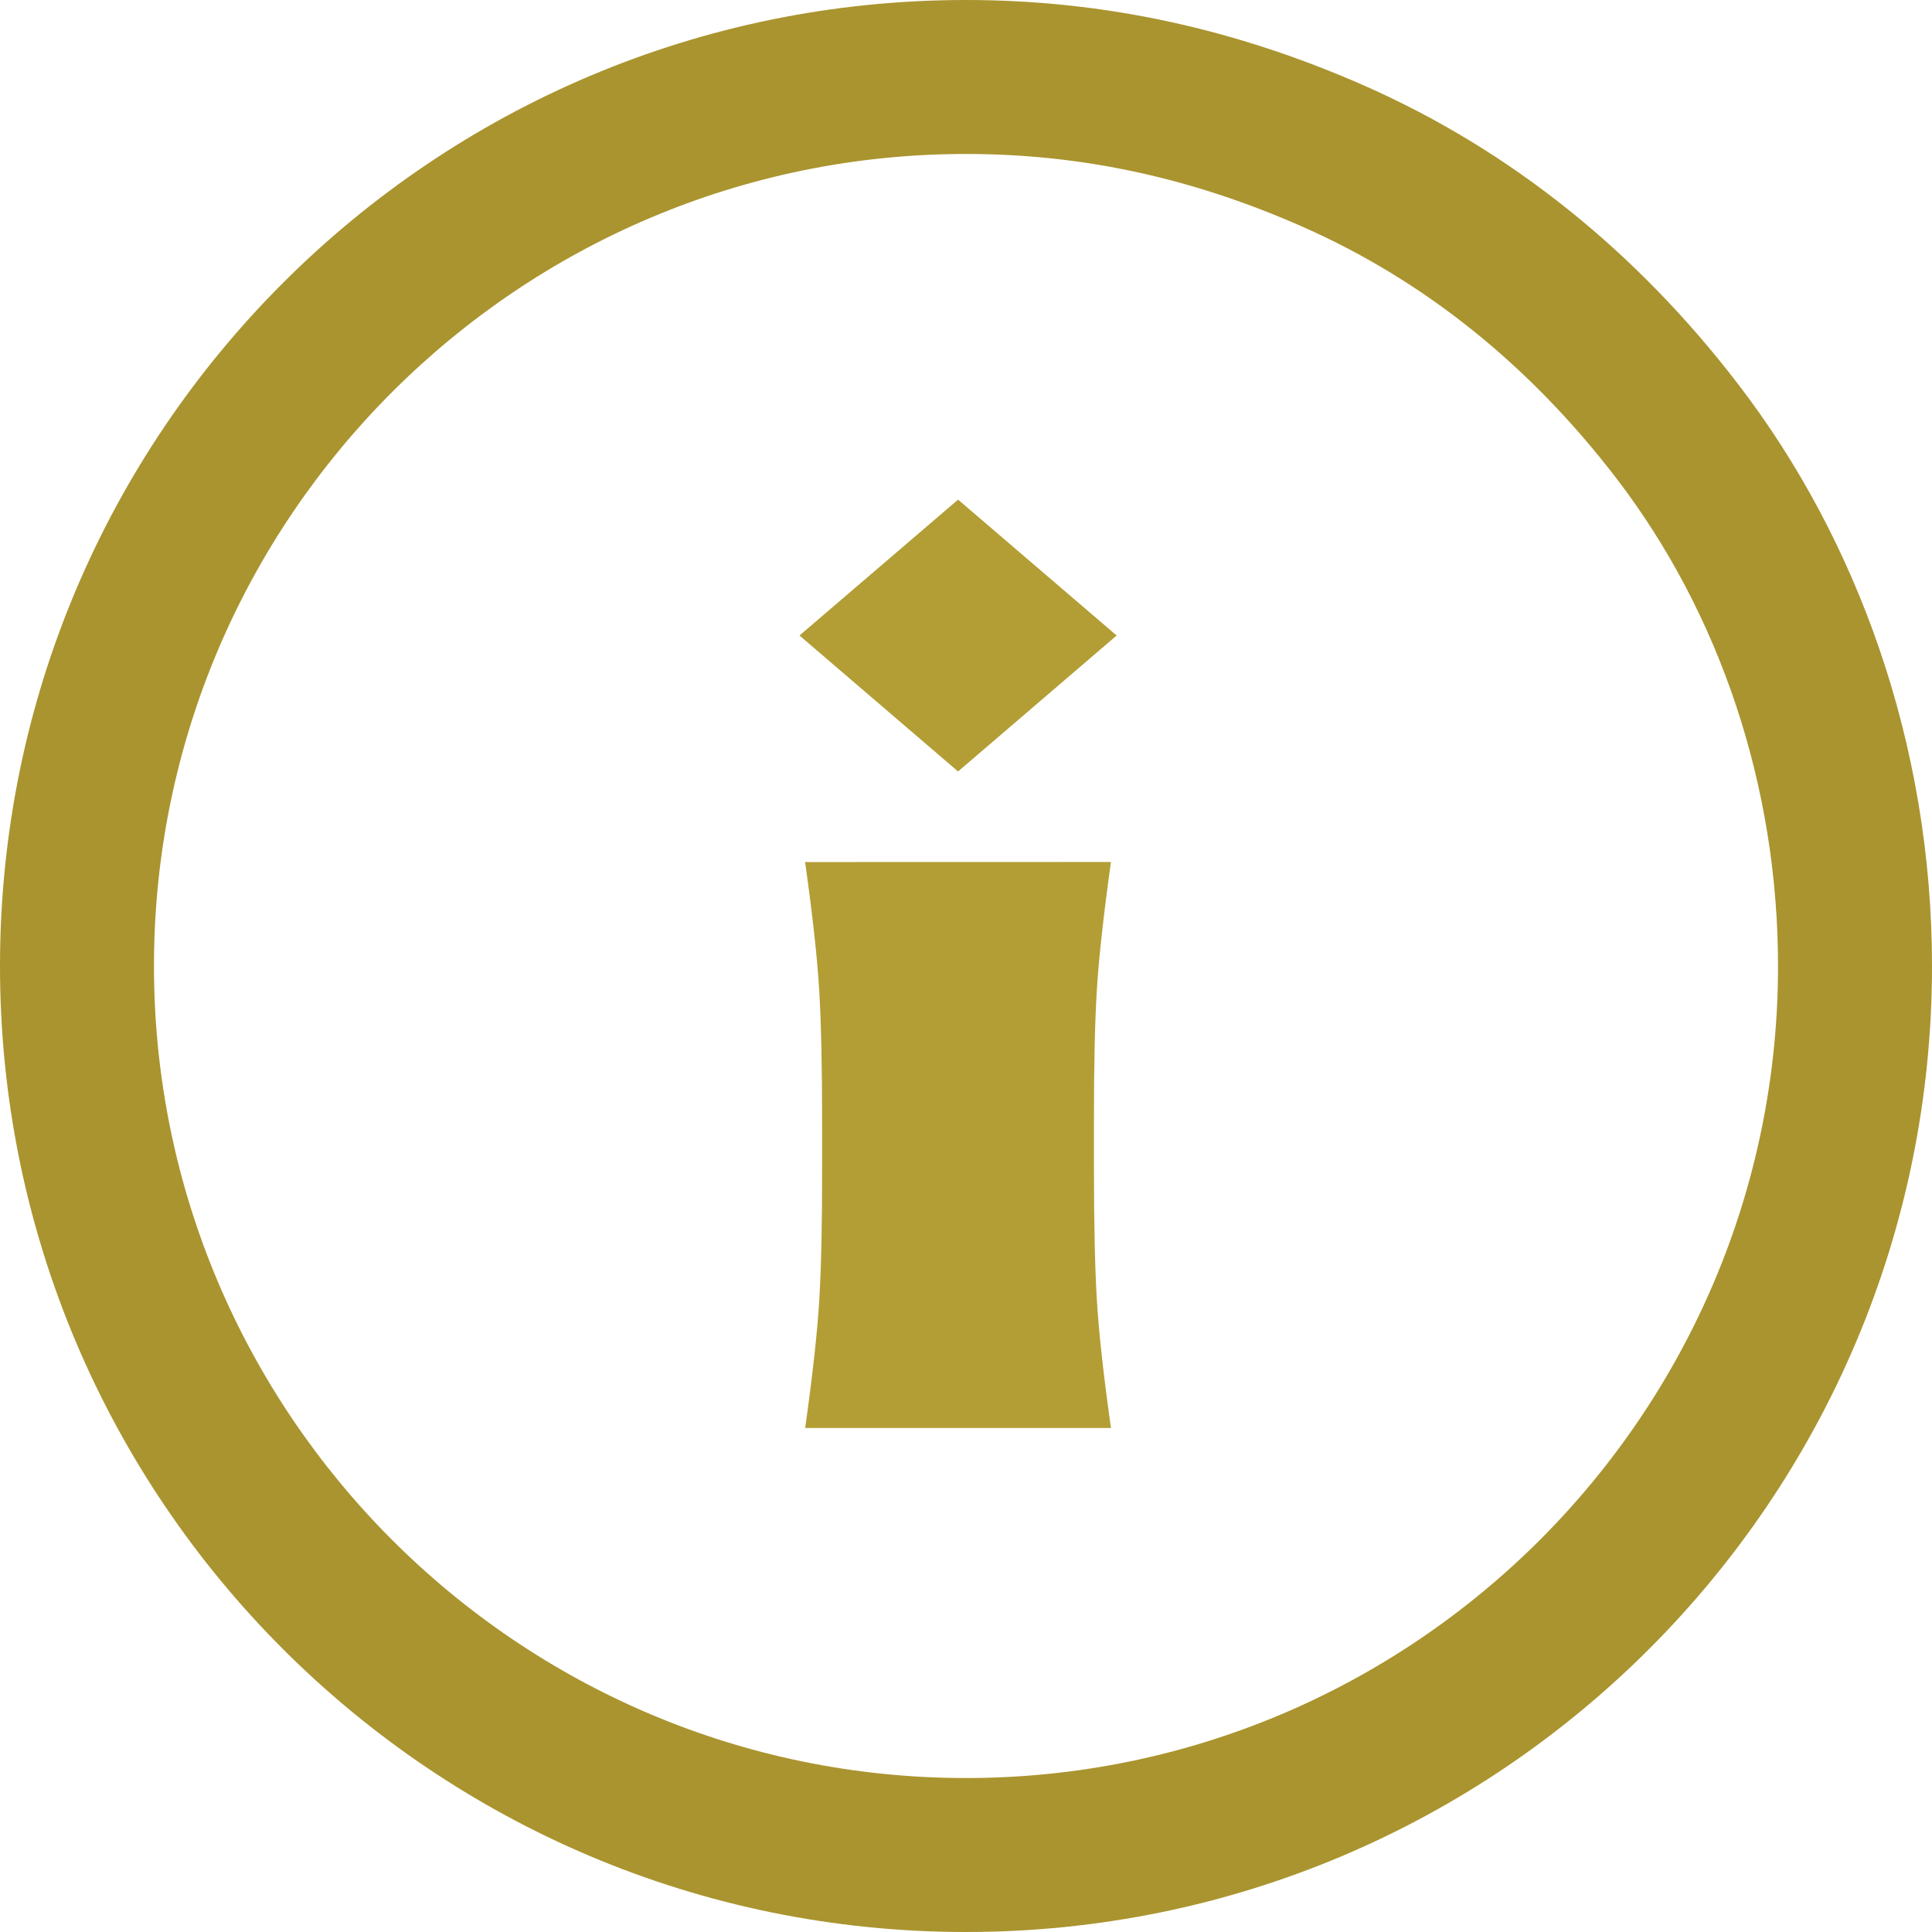
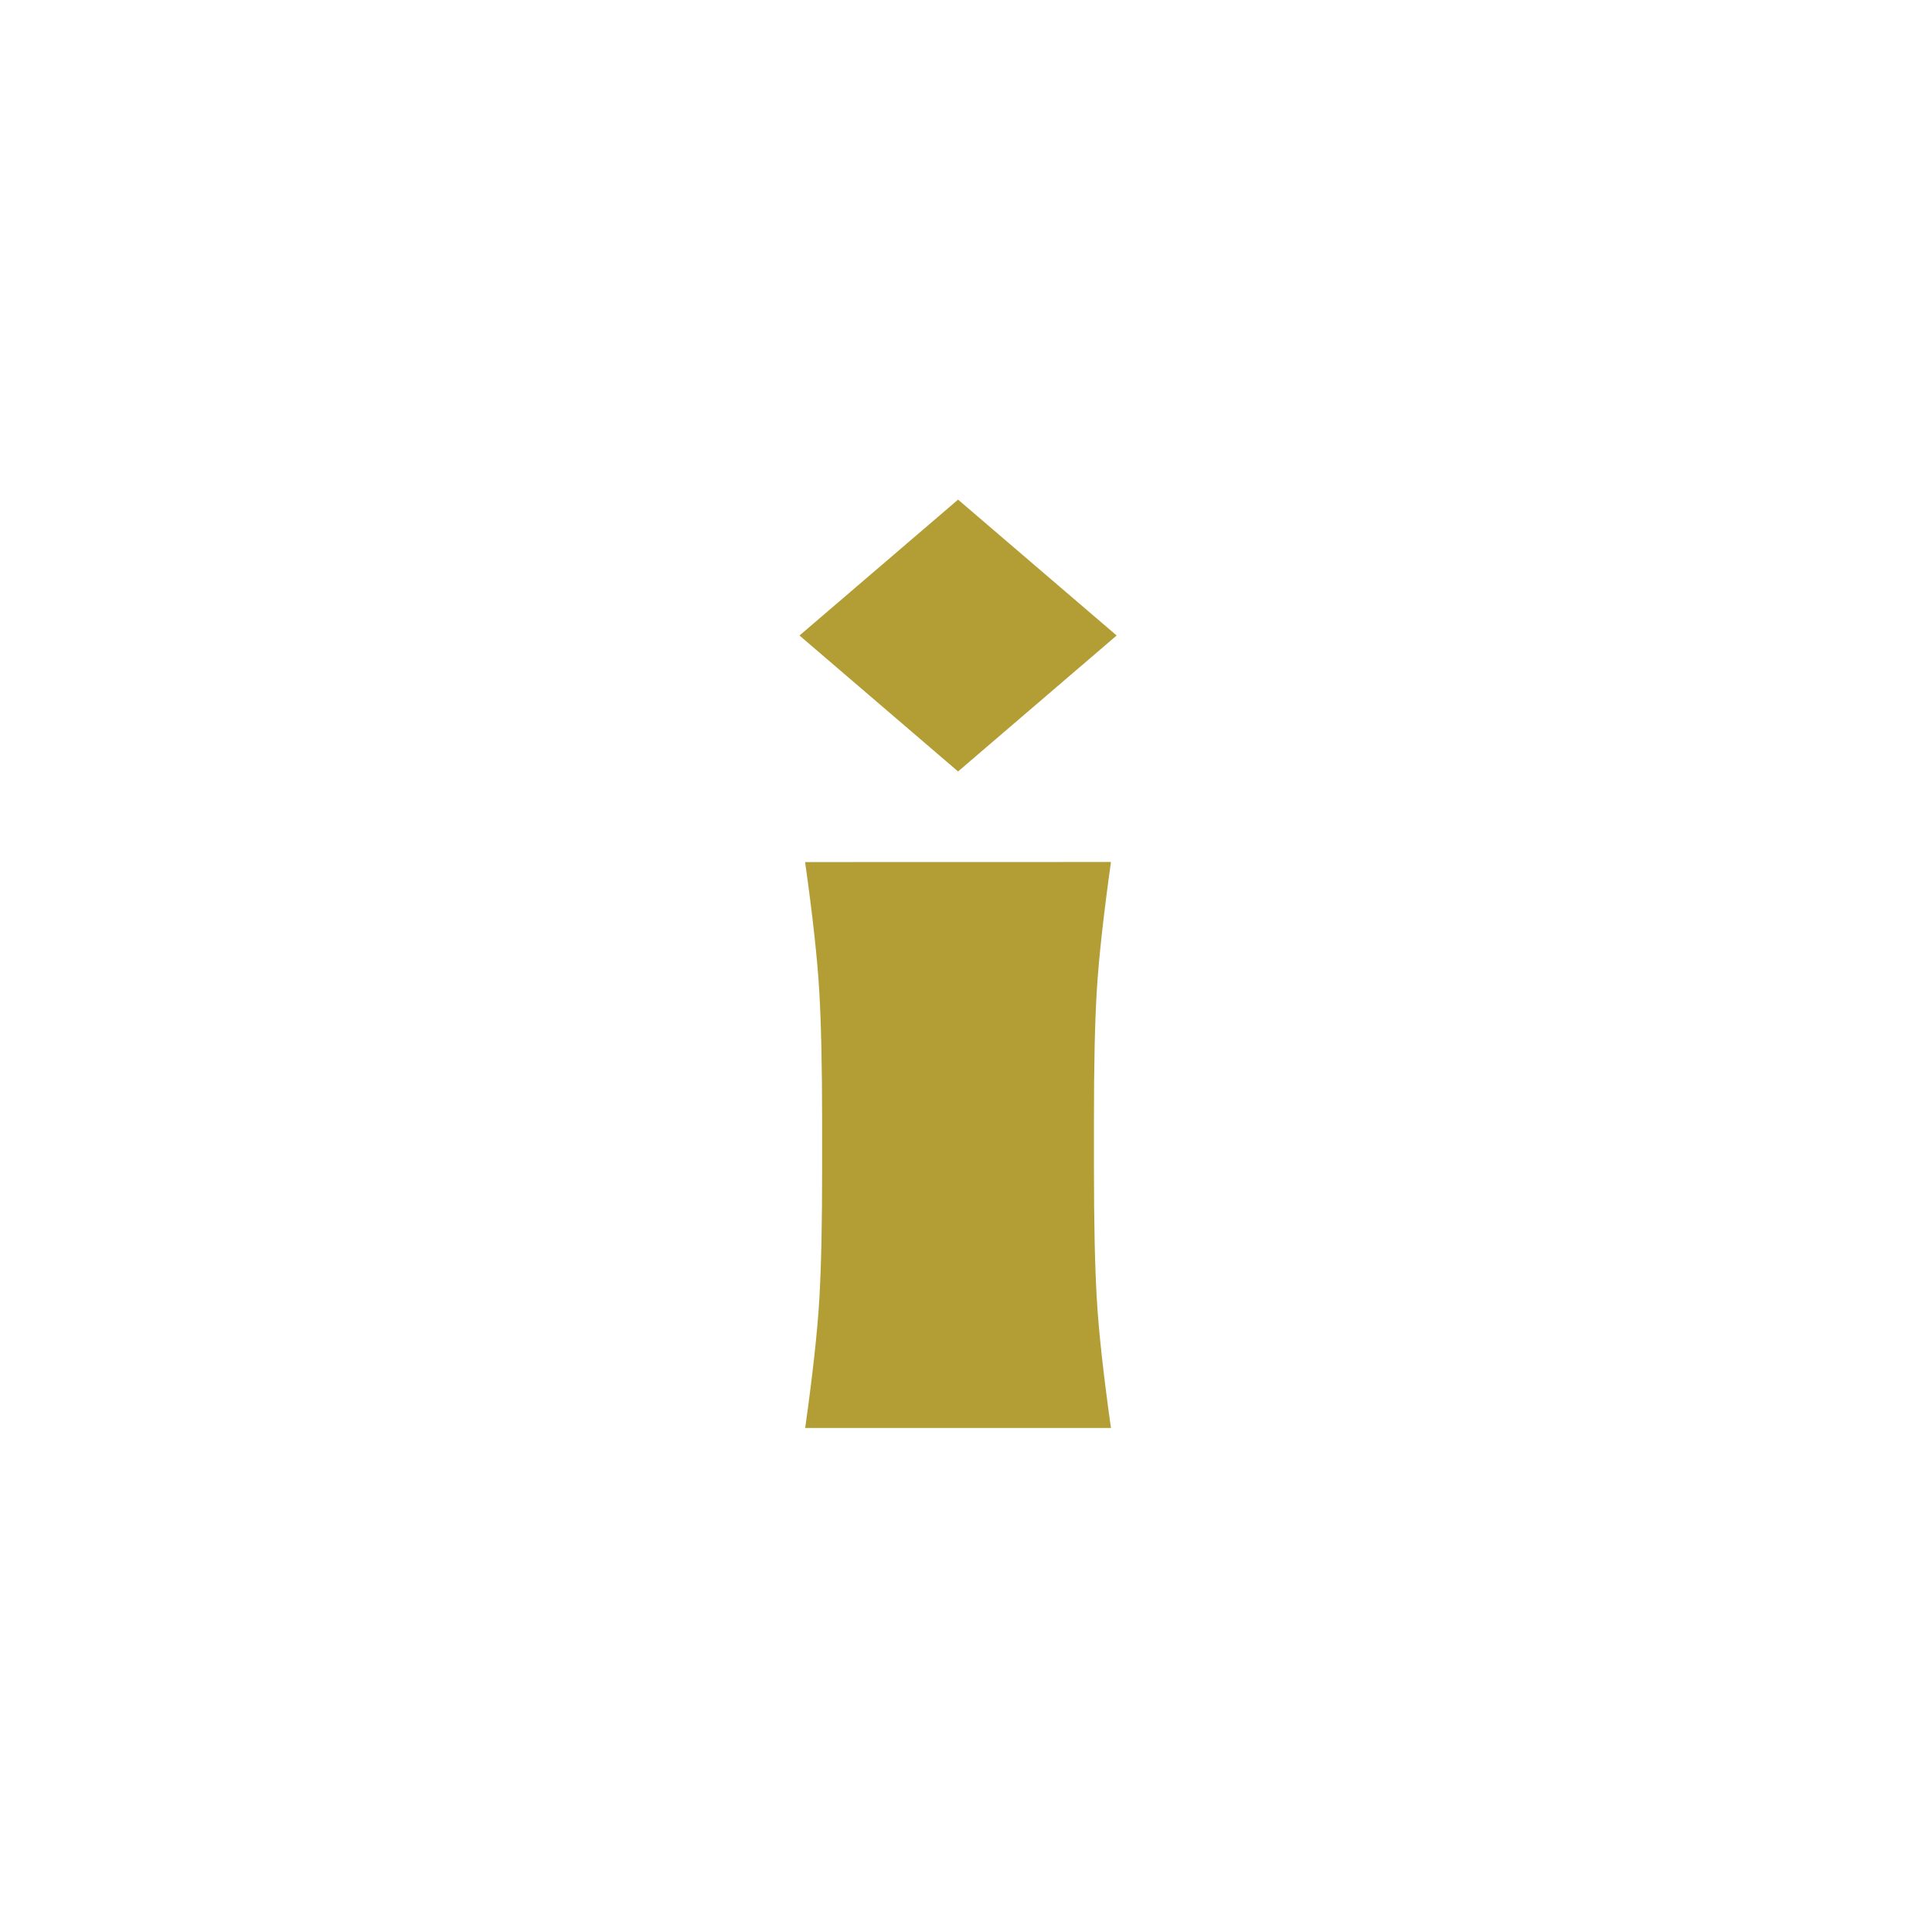
<svg xmlns="http://www.w3.org/2000/svg" width="25.096" height="25.096" viewBox="0 0 25.096 25.096">
  <g id="Gruppe_7" data-name="Gruppe 7" transform="translate(-77 -800)">
    <path id="Pfad_50" data-name="Pfad 50" d="M1.7-26.115,3.76-27.88l2.06,1.765L3.76-24.349Zm4.046,2.942Q5.6-22.128,5.562-21.5t-.037,1.707v.588q0,1.074.037,1.707t.184,1.677H1.774q.147-1.045.184-1.677T1.994-19.2v-.588q0-1.074-.037-1.707t-.184-1.677Z" transform="translate(85.685 834.37)" fill="#b39e35" />
    <g id="Pfad_51" data-name="Pfad 51" transform="translate(77 800)" fill="none">
-       <path d="M12.548,0A12.65,12.65,0,0,1,17.73,1.116,12.5,12.5,0,0,1,25.1,12.548,12.548,12.548,0,1,1,12.548,0Z" stroke="none" />
-       <path d="M 12.548 2 C 6.732 2 2 6.732 2 12.548 C 2 18.364 6.732 23.096 12.548 23.096 C 18.364 23.096 23.096 18.364 23.096 12.548 C 23.096 10.229 22.35 7.979 20.996 6.213 C 19.868 4.741 18.498 3.642 16.921 2.946 C 15.481 2.309 14.051 2 12.548 2 M 12.548 3.814697265625e-06 C 14.35 3.814697265625e-06 16.063 0.38 17.73 1.116 C 19.604 1.944 21.247 3.252 22.583 4.997 C 24.121 7.001 25.096 9.661 25.096 12.548 C 25.096 19.478 19.478 25.096 12.548 25.096 C 5.618 25.096 3.814697265625e-06 19.478 3.814697265625e-06 12.548 C 3.814697265625e-06 5.618 5.618 3.814697265625e-06 12.548 3.814697265625e-06 Z" stroke="none" fill="#aa942f" />
+       <path d="M12.548,0Z" stroke="none" />
    </g>
  </g>
</svg>